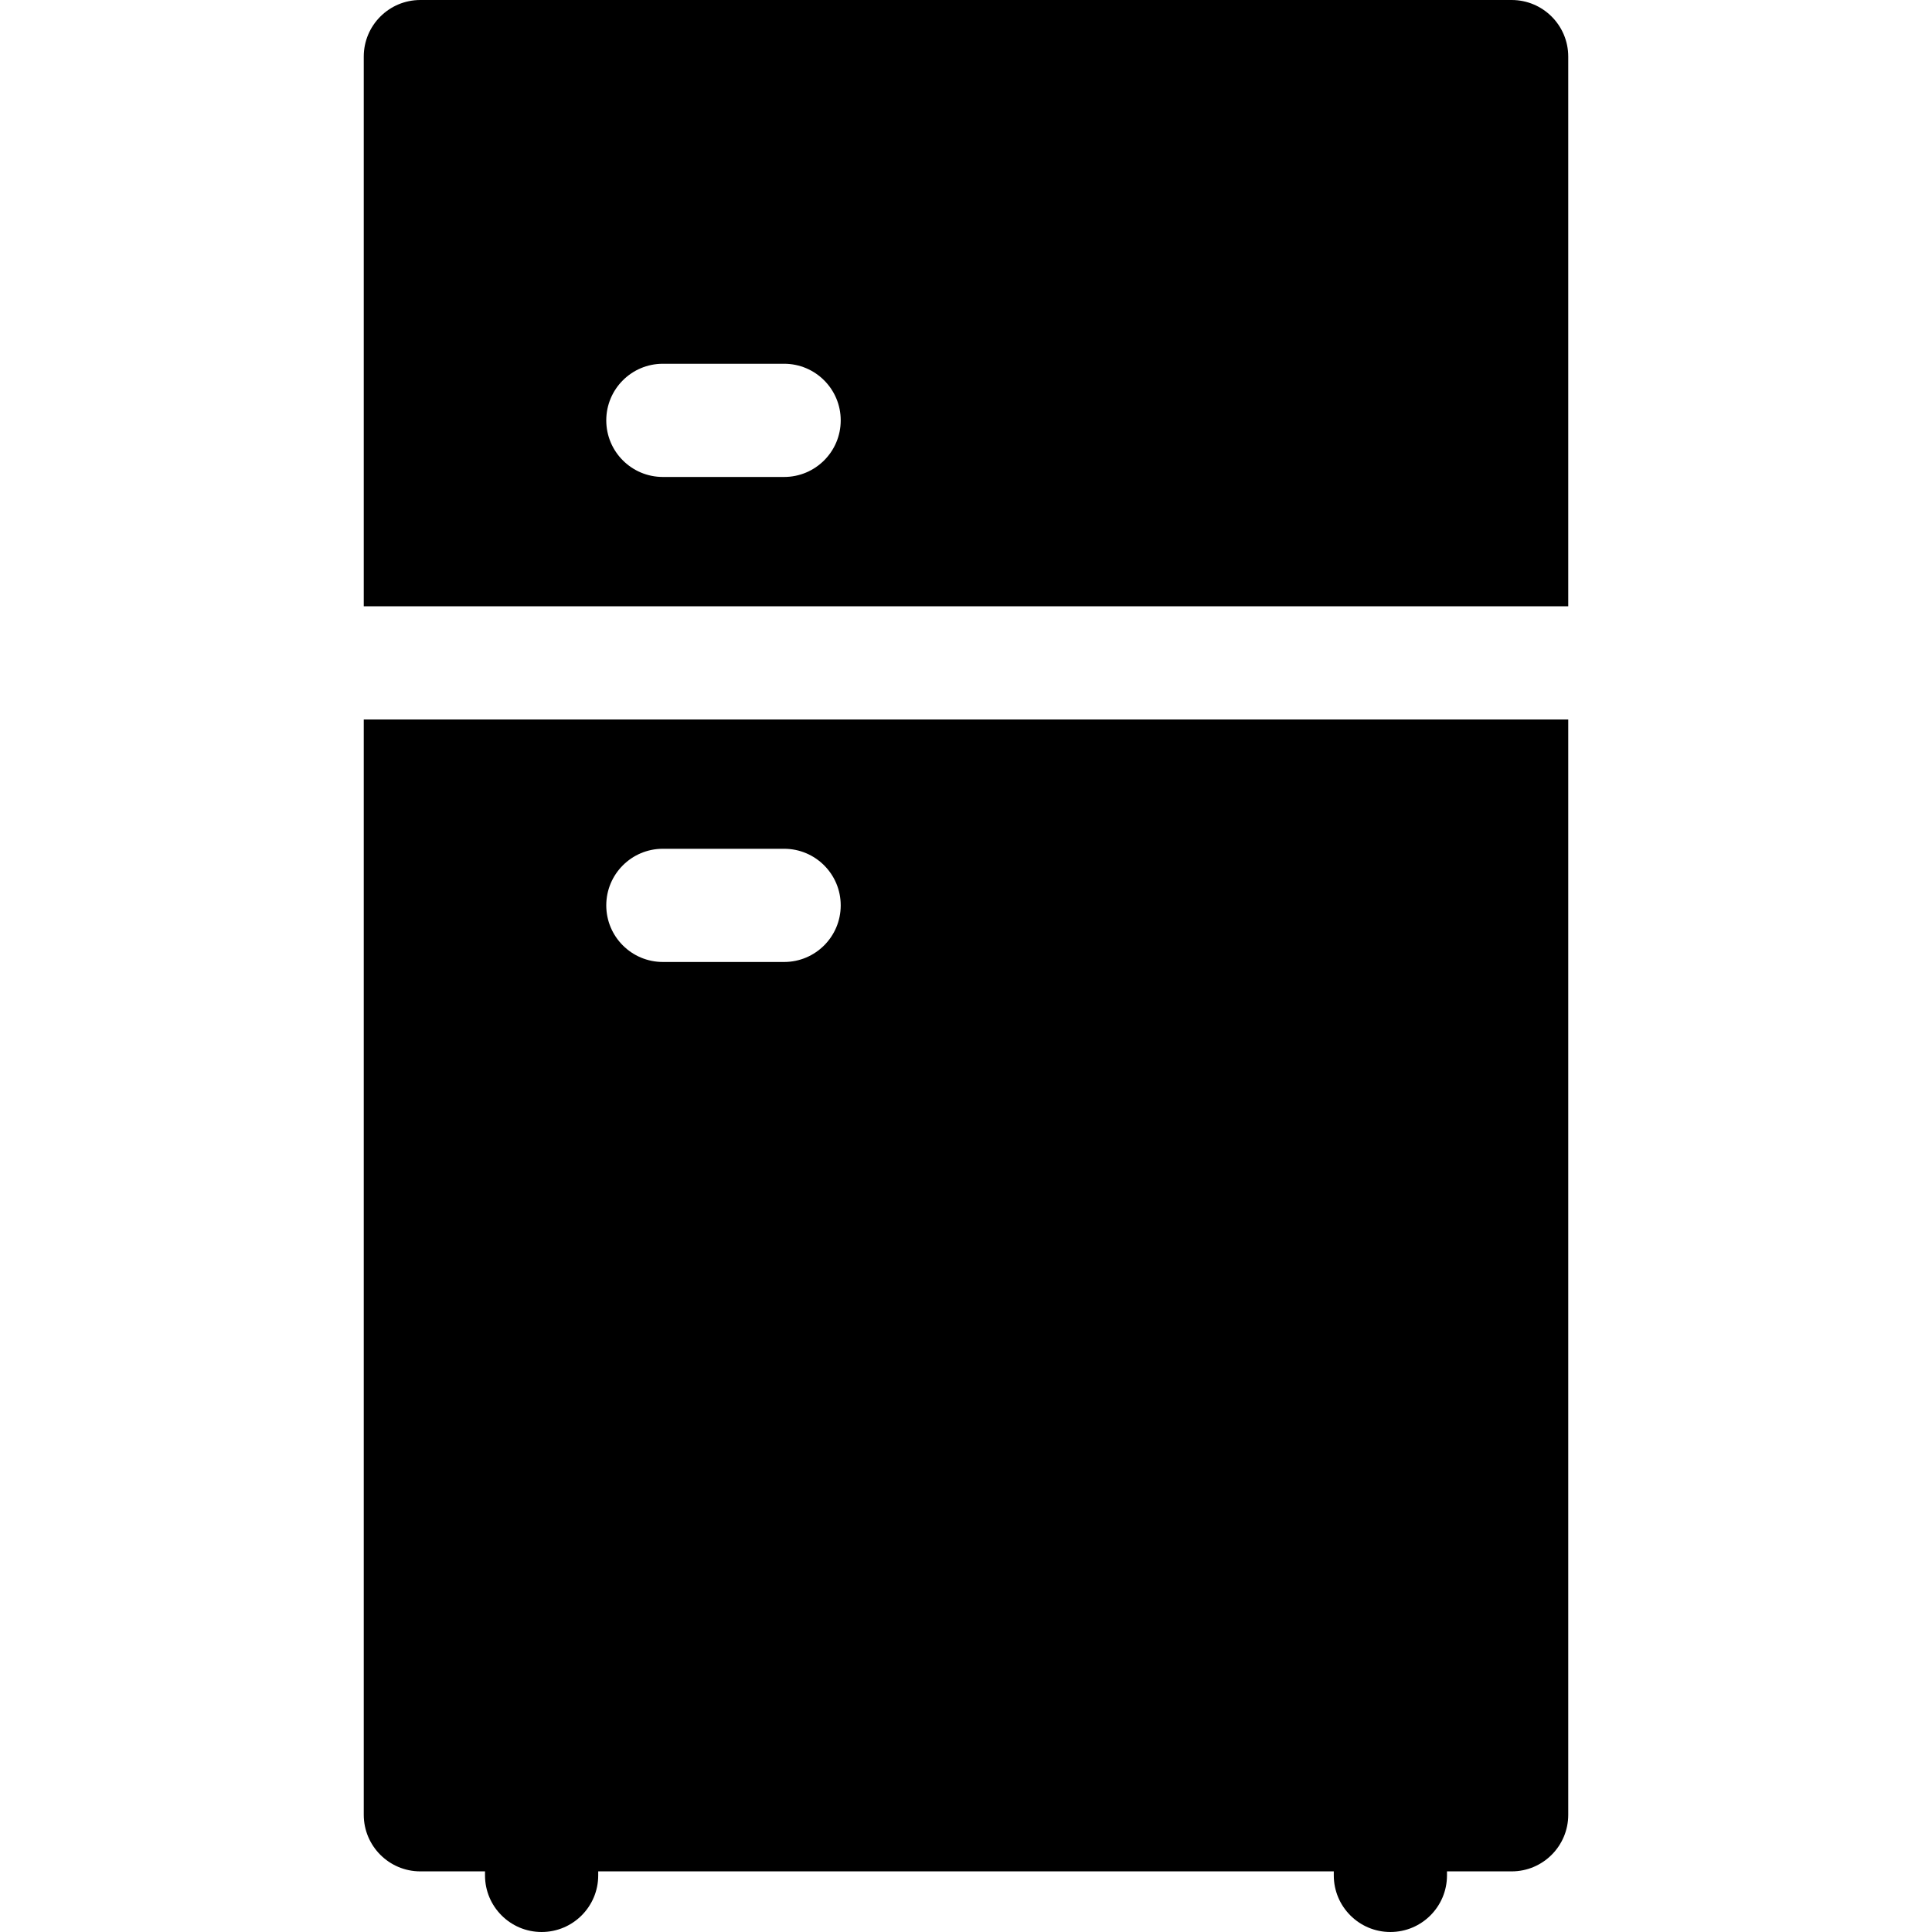
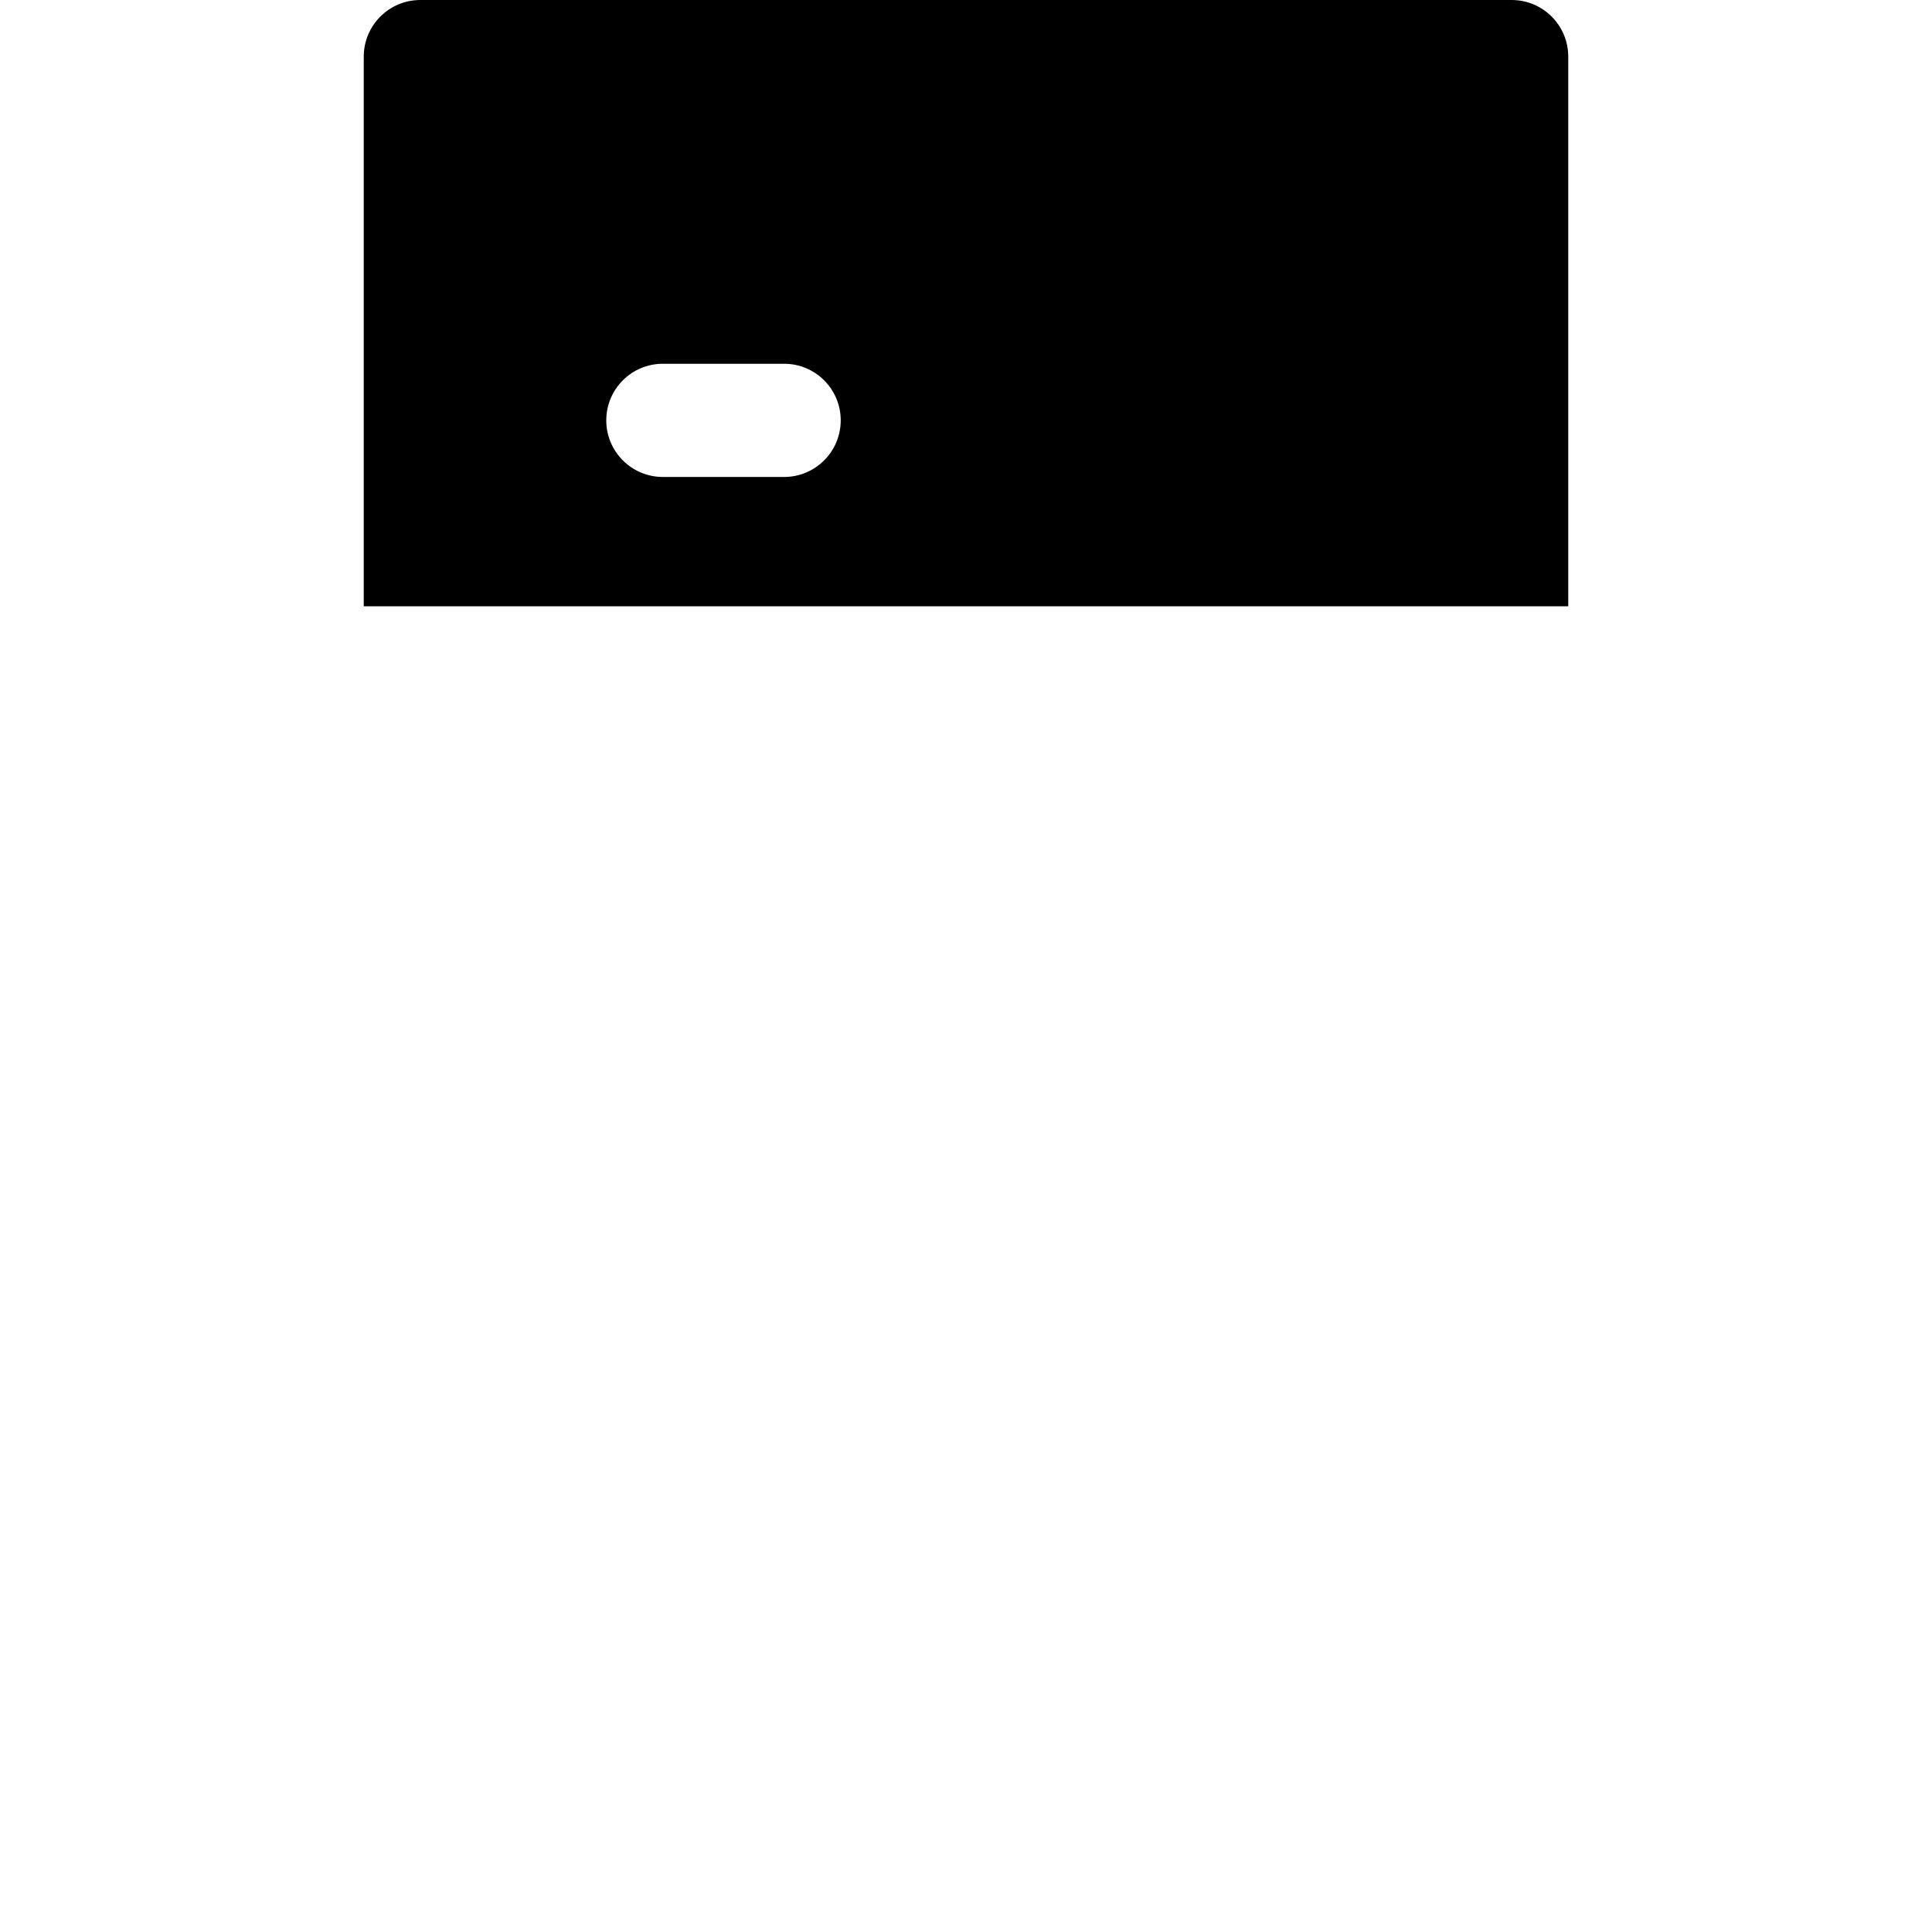
<svg xmlns="http://www.w3.org/2000/svg" id="Layer_1" enable-background="new 0 0 512 512" height="512" viewBox="0 0 512 512" width="512">
  <g>
-     <path d="m96.4 190.667v290.267c0 8.284 6.716 15 15 15h17.133v1.066c0 8.284 6.716 15 15 15s15-6.716 15-15v-1.066h194.934v1.066c0 8.284 6.716 15 15 15s15-6.716 15-15v-1.066h17.133c8.284 0 15-6.716 15-15v-290.267zm111.4 64.267h-32.133c-8.284 0-15-6.716-15-15s6.716-15 15-15h32.133c8.284 0 15 6.716 15 15s-6.716 15-15 15z" />
    <path d="m415.6 160.667v-145.667c0-8.284-6.716-15-15-15h-289.2c-8.284 0-15 6.716-15 15v145.667zm-239.933-64.267h32.133c8.284 0 15 6.716 15 15s-6.716 15-15 15h-32.133c-8.284 0-15-6.716-15-15s6.716-15 15-15z" />
  </g>
</svg>